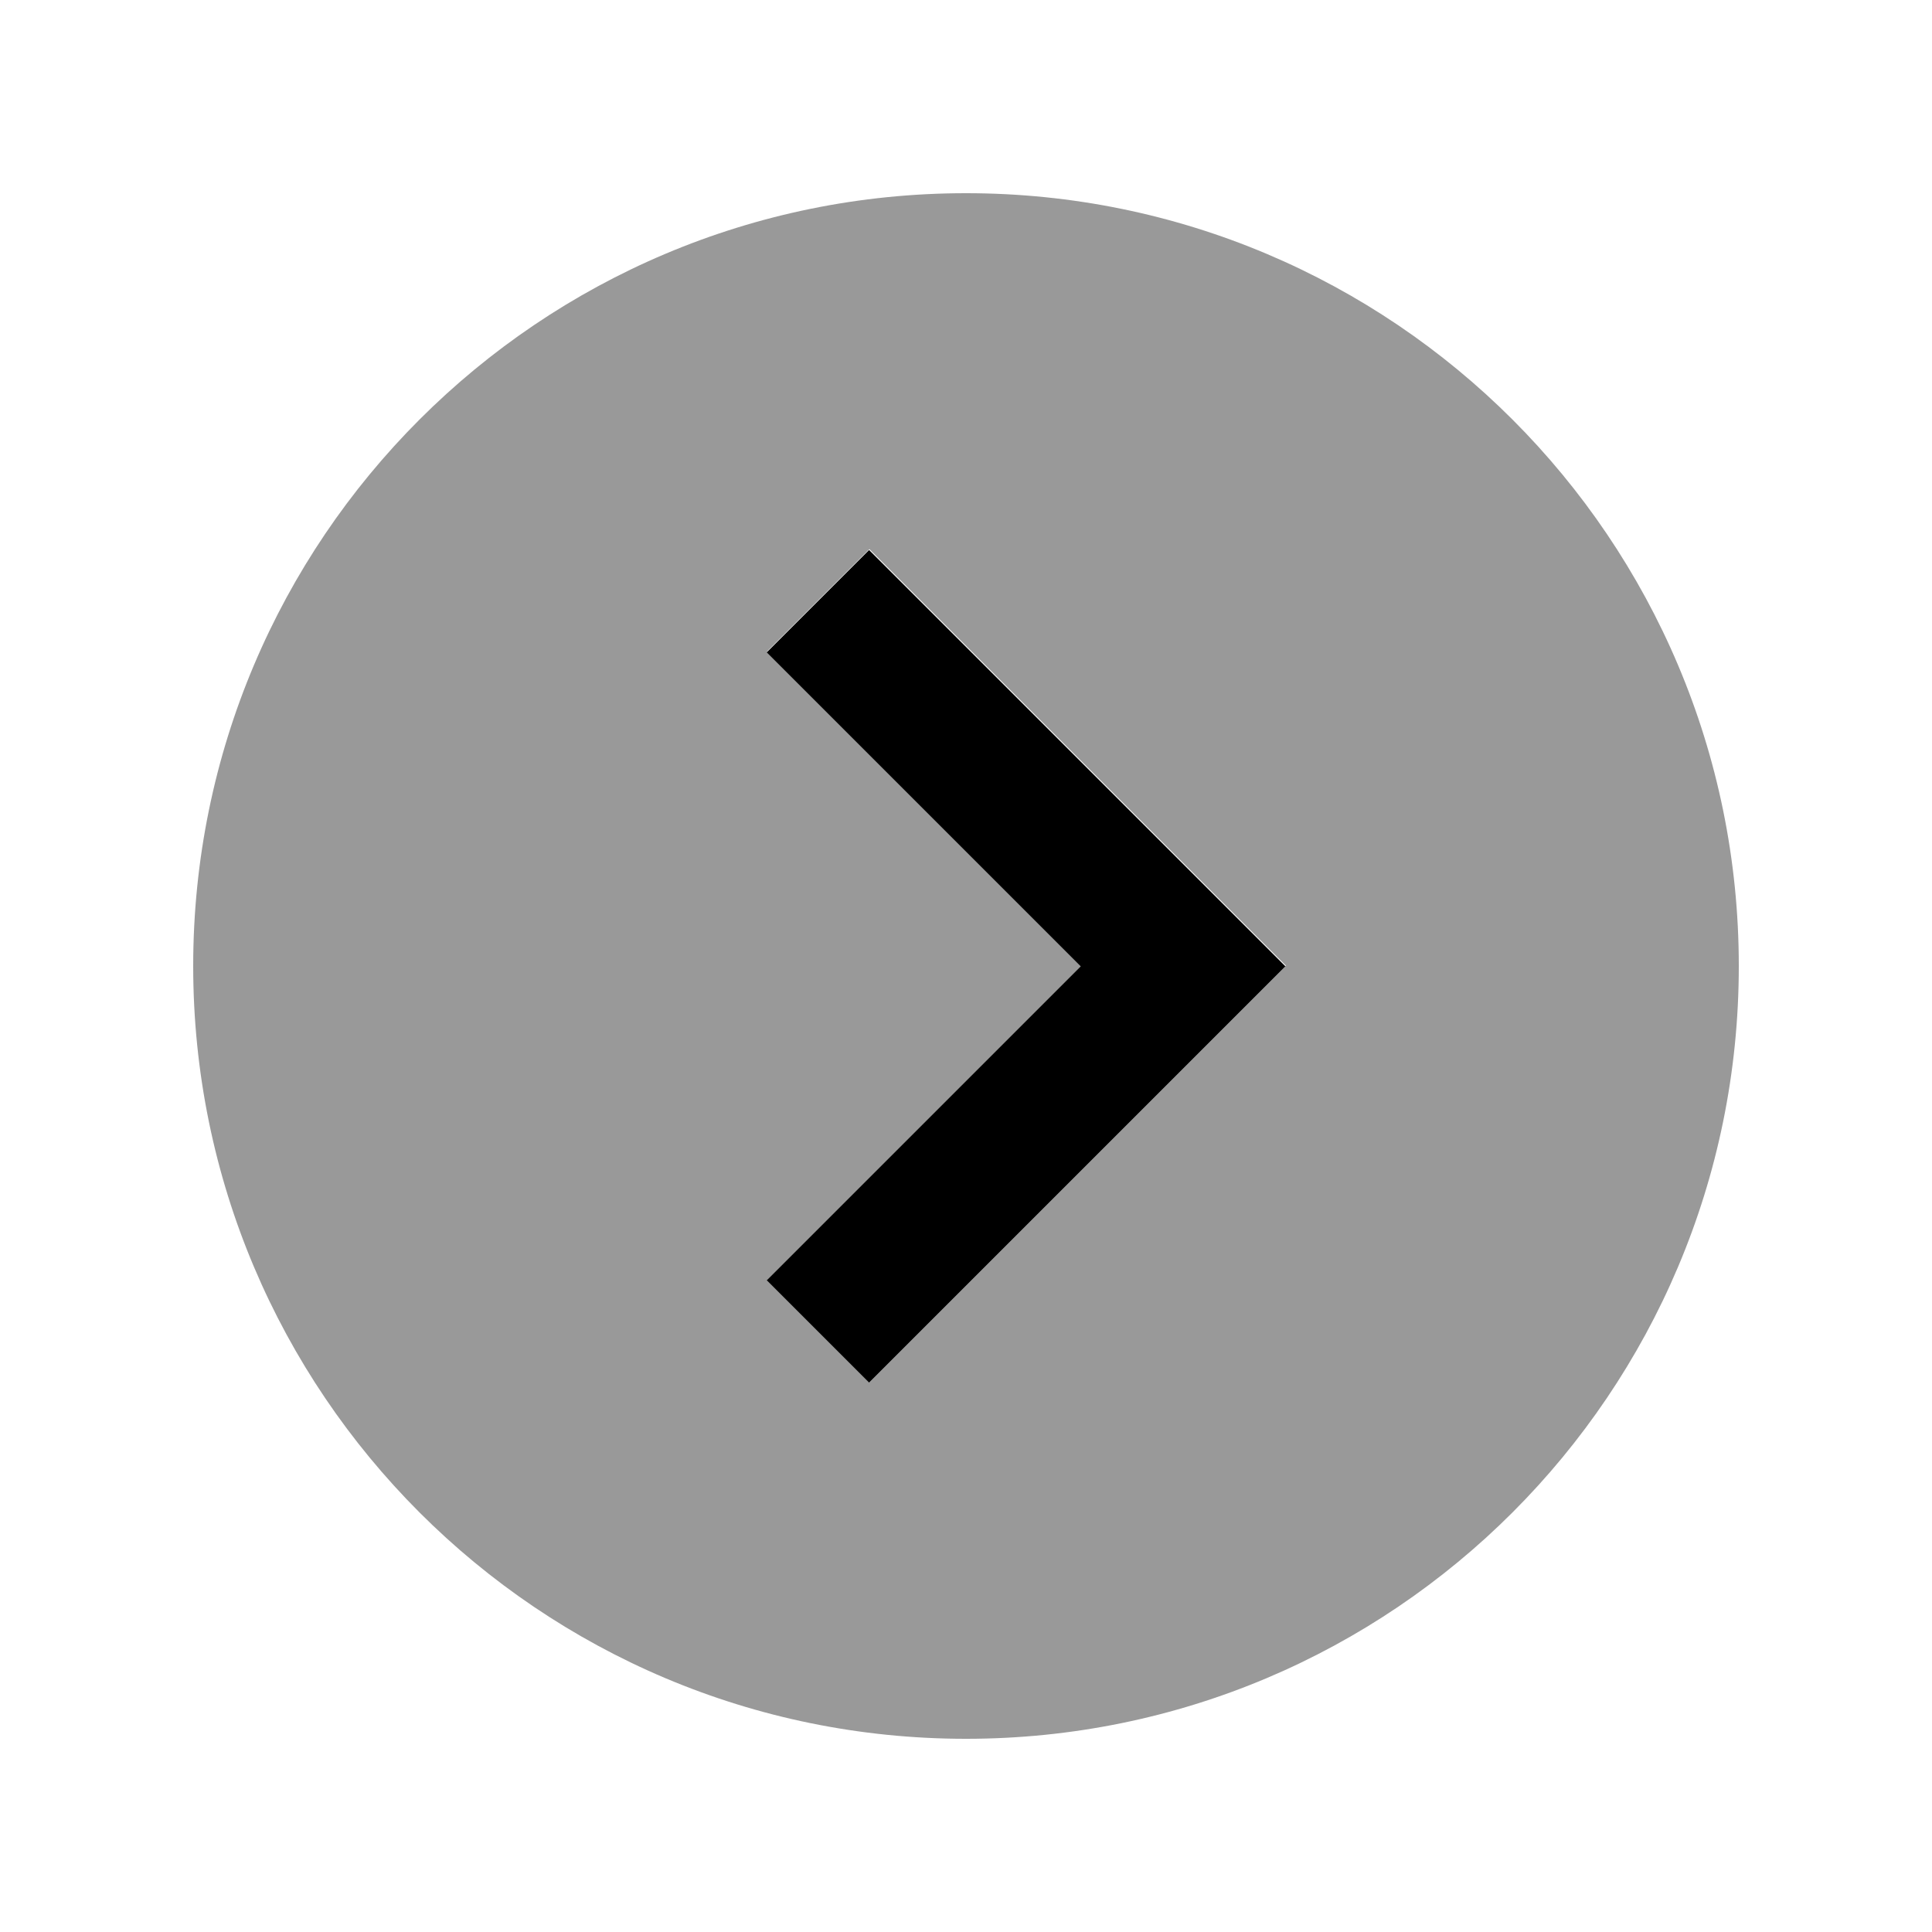
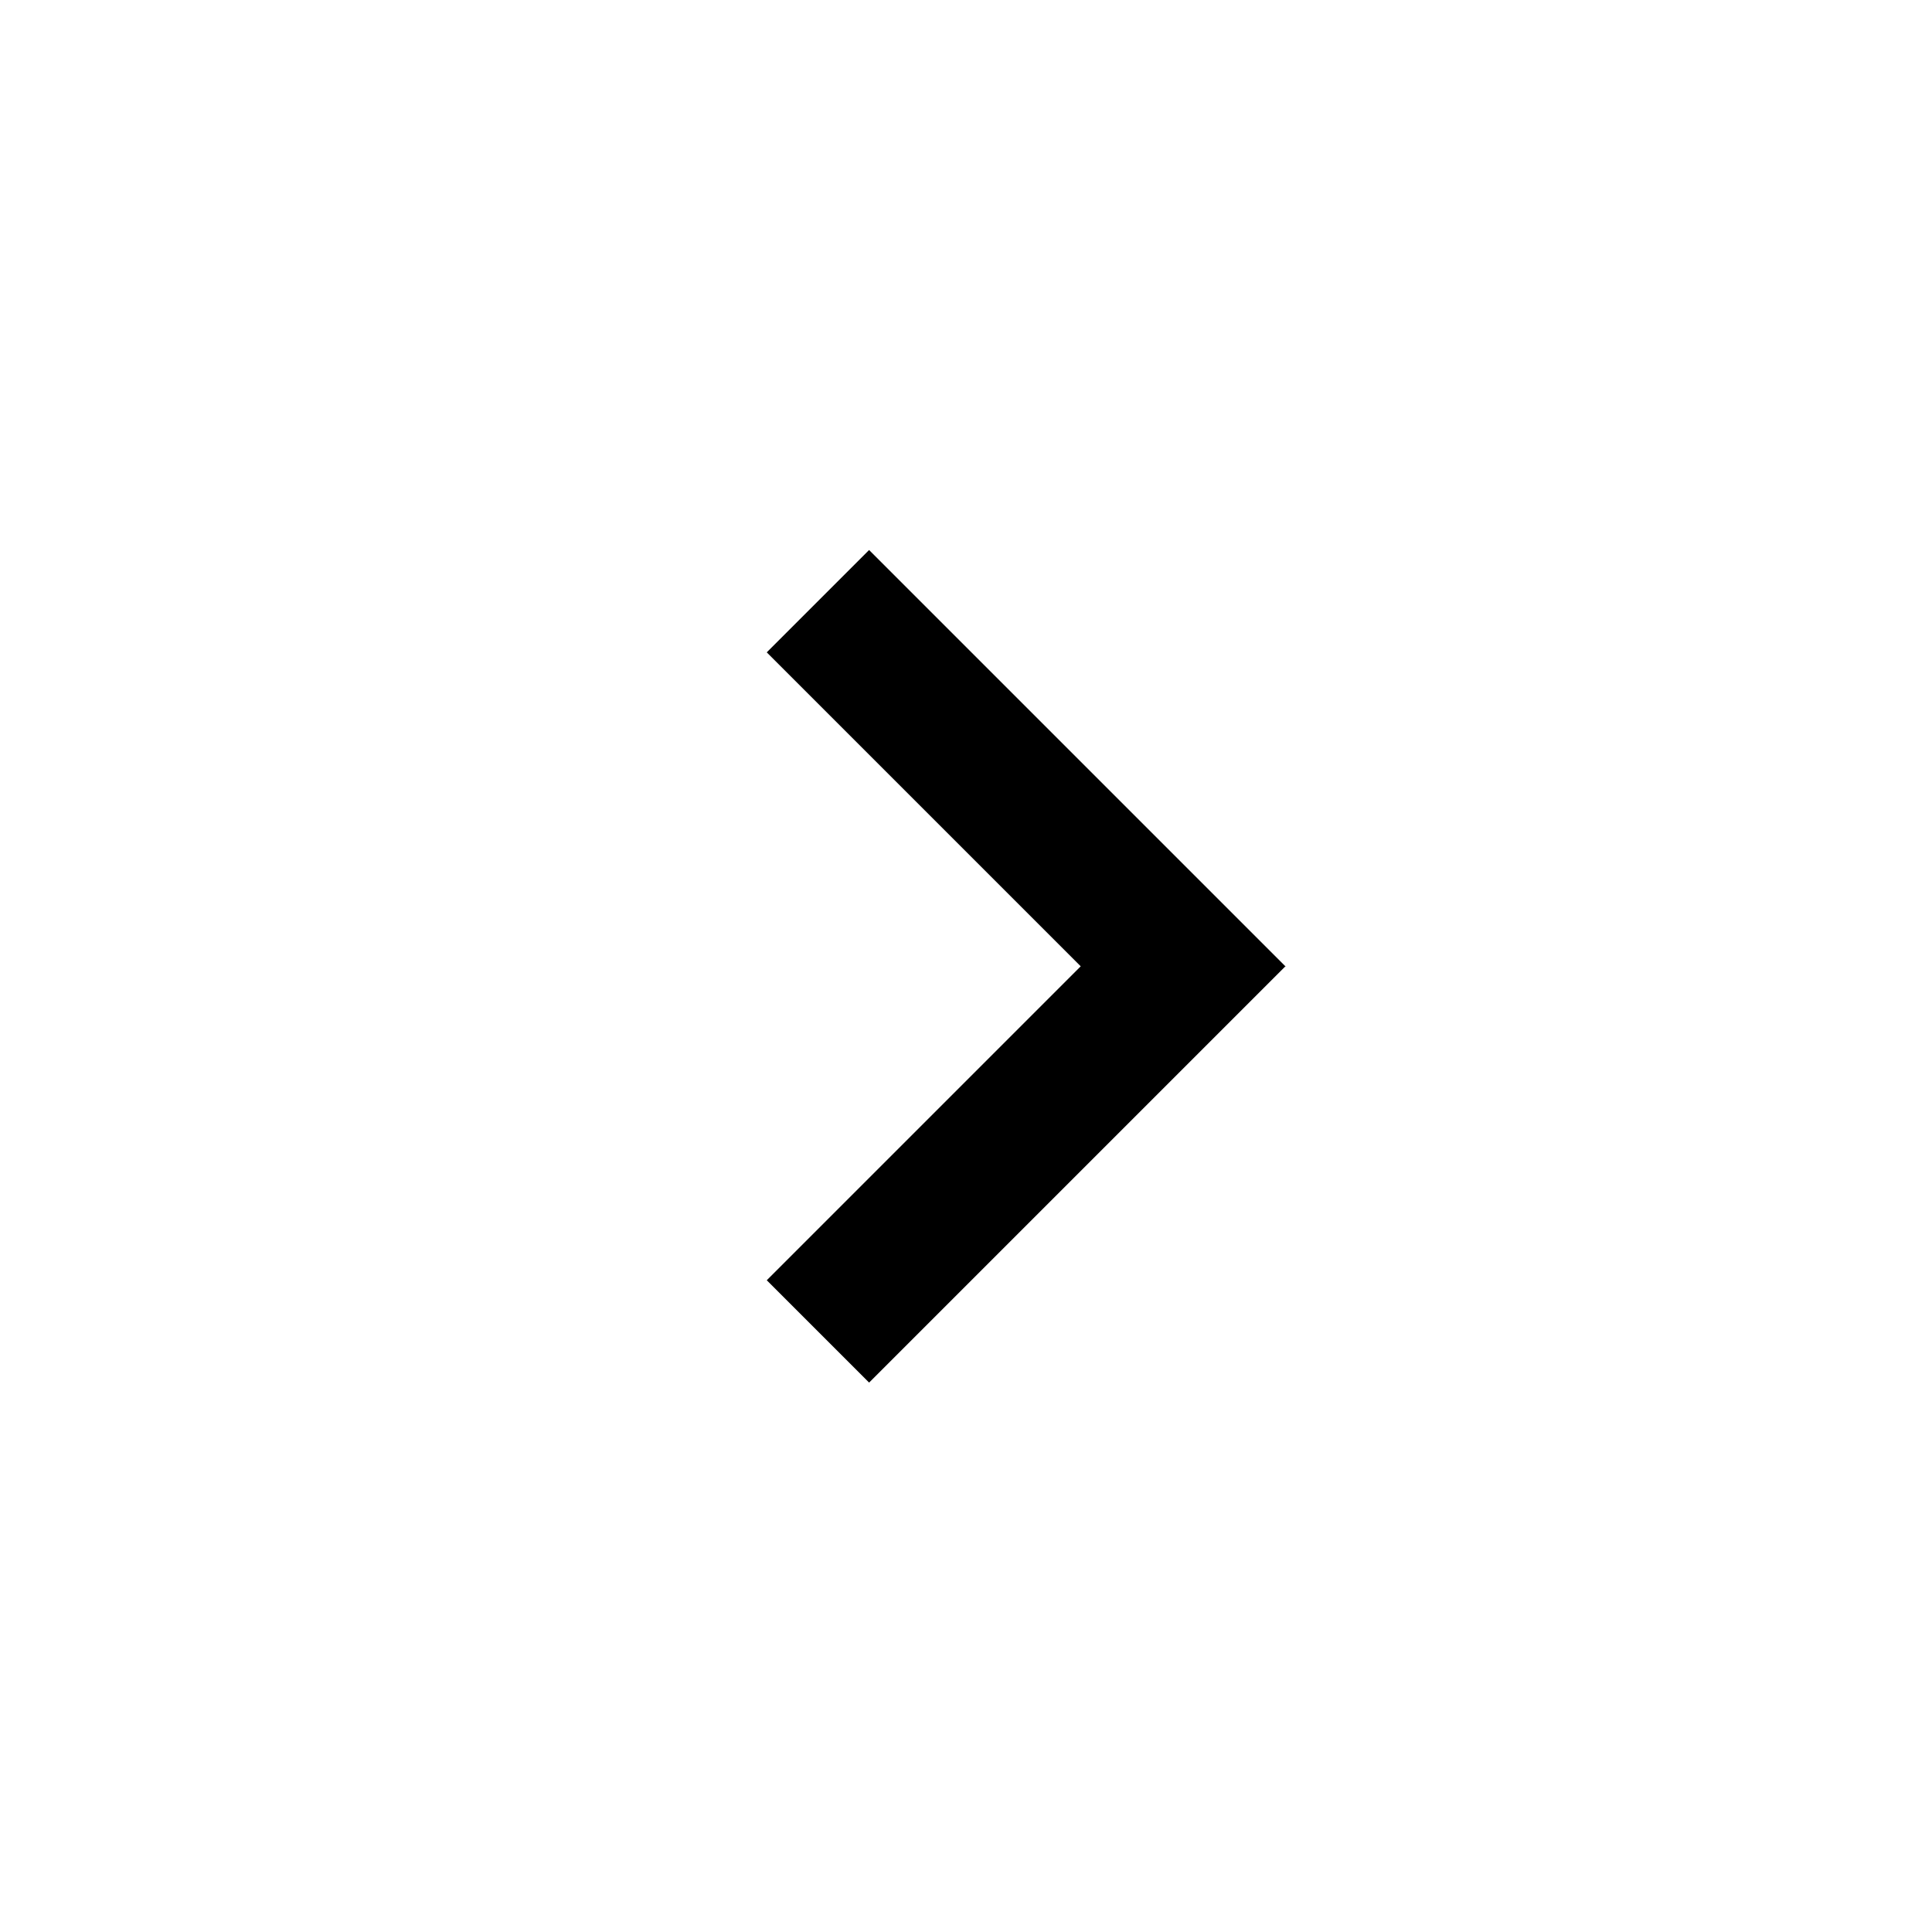
<svg xmlns="http://www.w3.org/2000/svg" viewBox="0 0 640 640">
-   <path opacity=".4" fill="currentColor" d="M576 320C576 461.4 461.4 576 320 576C178.6 576 64 461.4 64 320C64 178.6 178.6 64 320 64C461.4 64 576 178.6 576 320zM254.1 216C259.8 221.7 265.4 227.3 271.1 233C300.1 262 329.1 291 358.1 320L271.1 407C265.4 412.7 259.8 418.3 254.1 424C265.4 435.3 276.7 446.6 288 457.9C293.7 452.2 299.3 446.6 305 440.9C339.7 406.2 374.3 371.6 409 336.9C414.7 331.2 420.3 325.6 426 319.9C420.3 314.2 414.7 308.6 409 302.9C374.3 268.2 339.7 233.6 305 198.9L288 181.9C276.7 193.2 265.4 204.5 254.1 215.8z" />
  <path fill="currentColor" d="M425.9 320L408.9 337L304.9 441L287.9 458L254 424.1L271 407.1L358 320.1L271 233.1L254 216.1L287.9 182.2L304.9 199.2L408.9 303.2L425.9 320.2z" />
</svg>